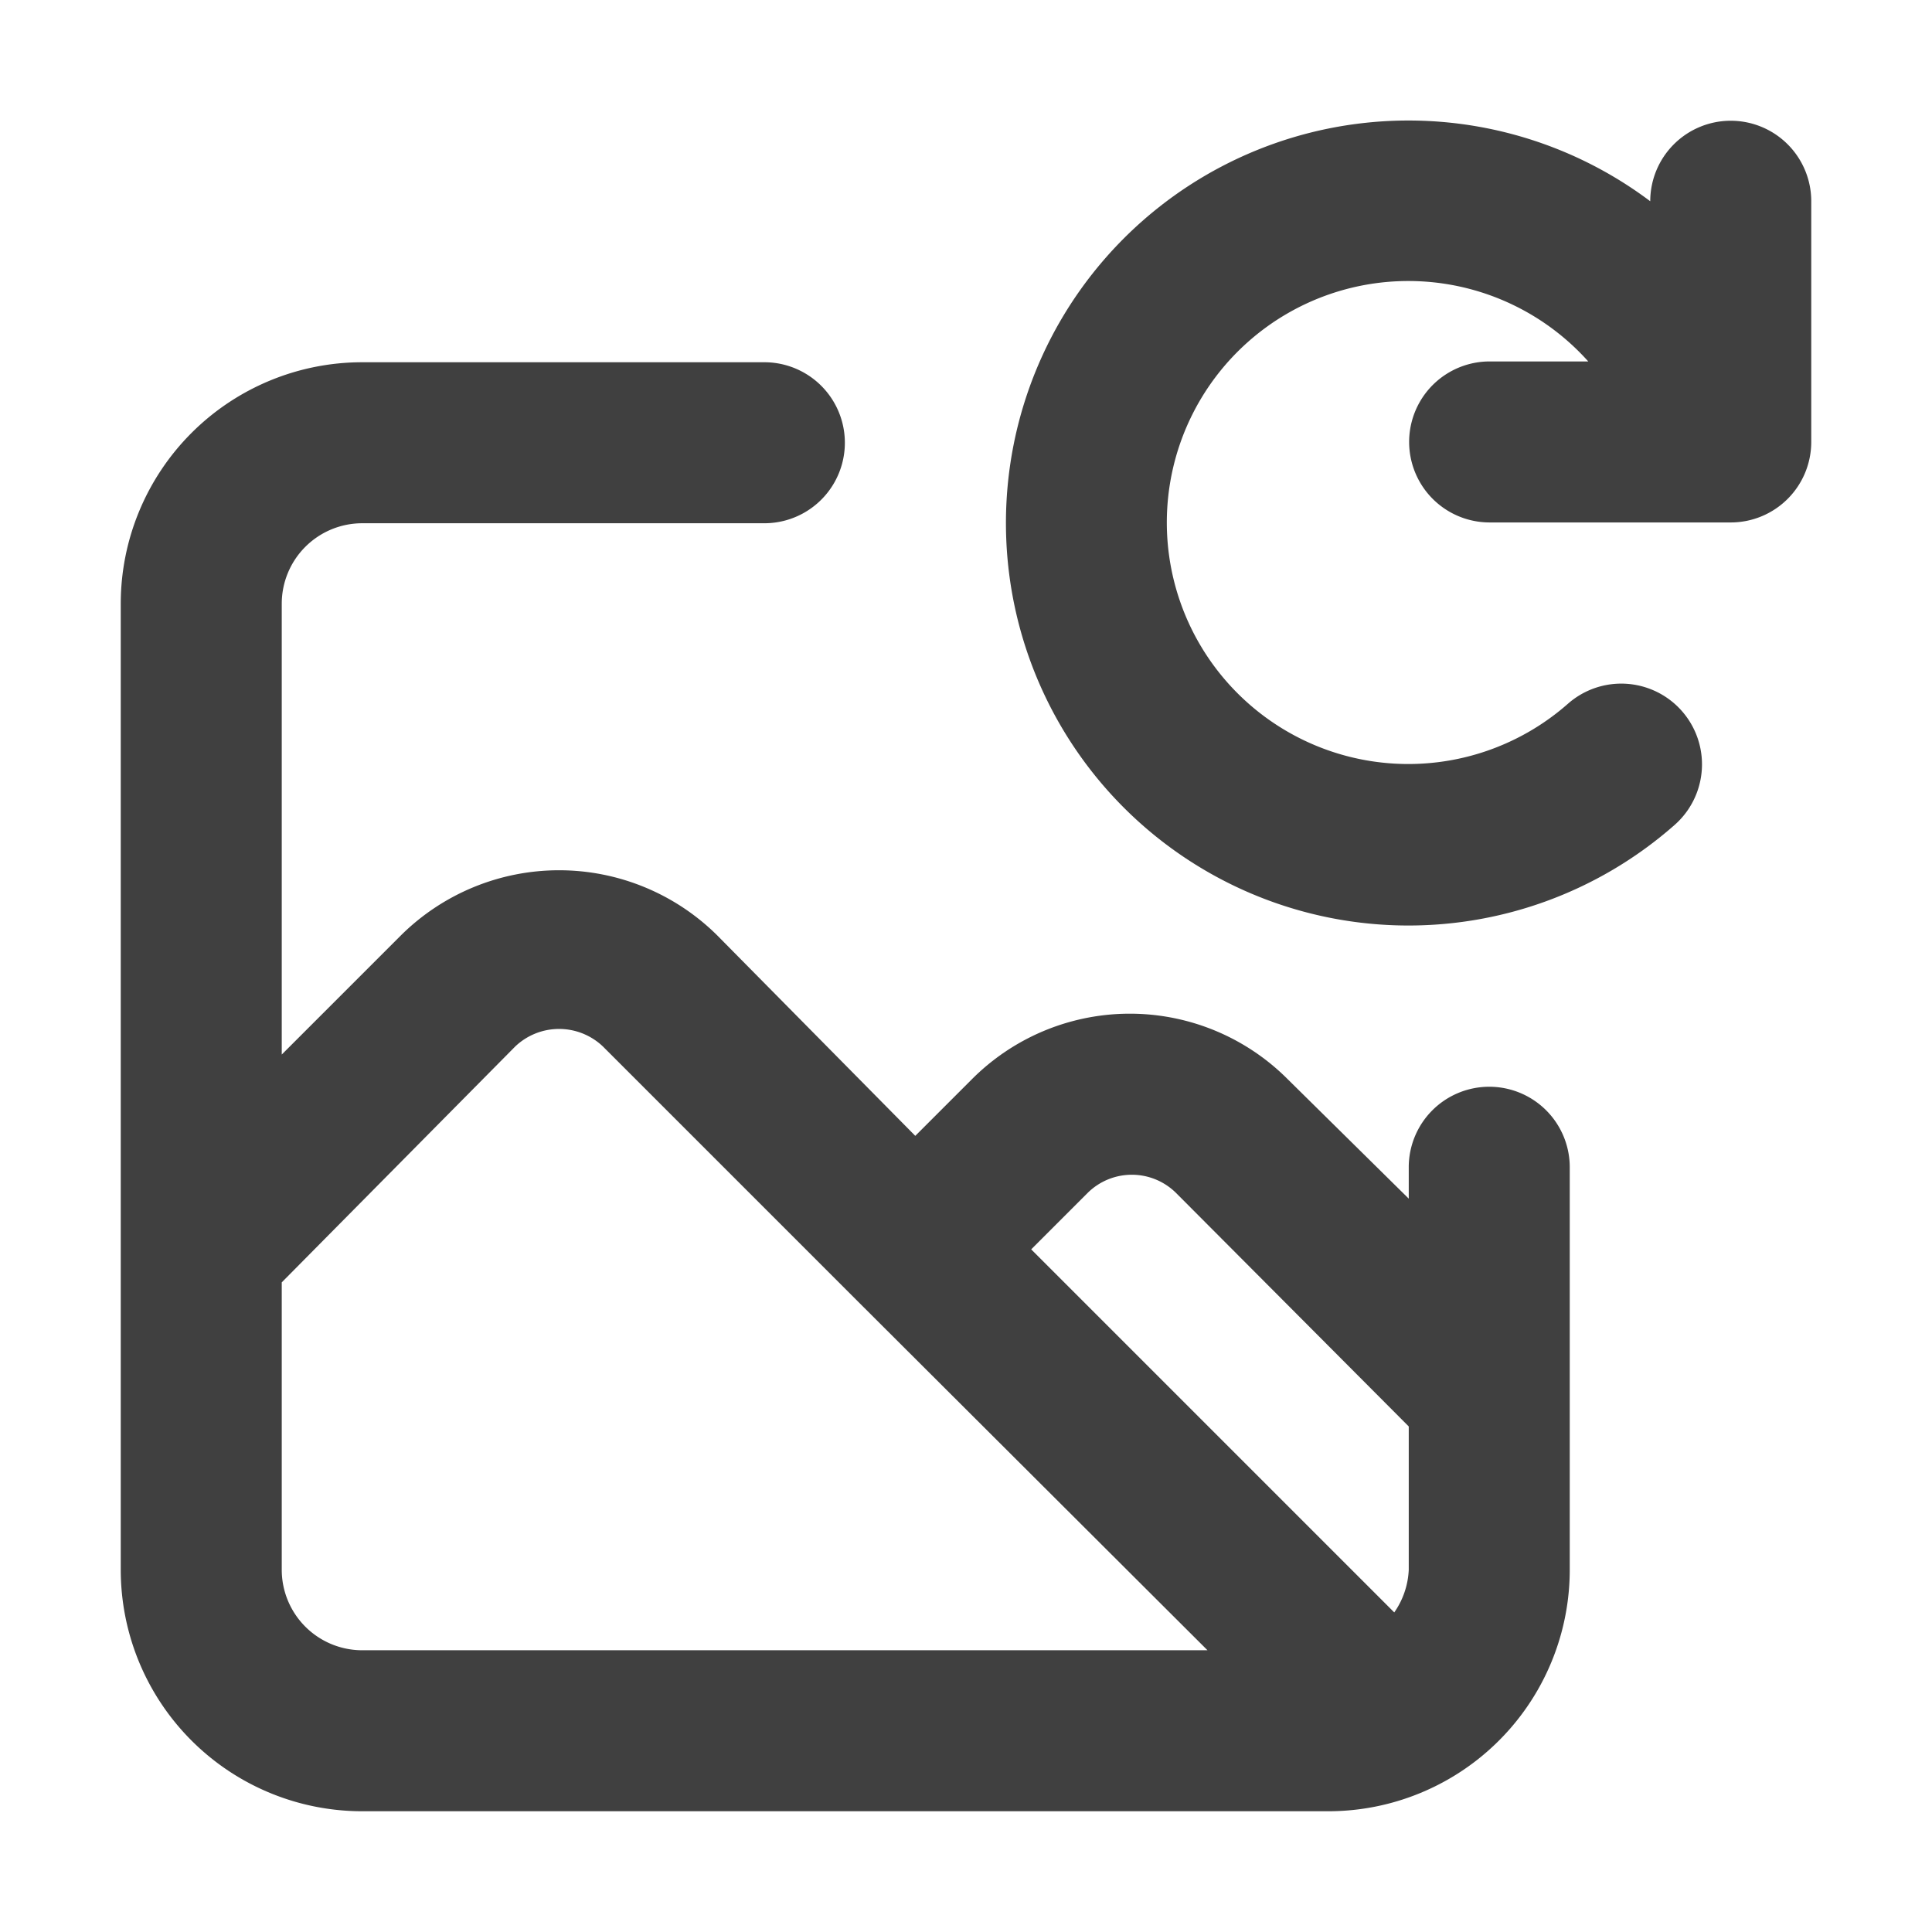
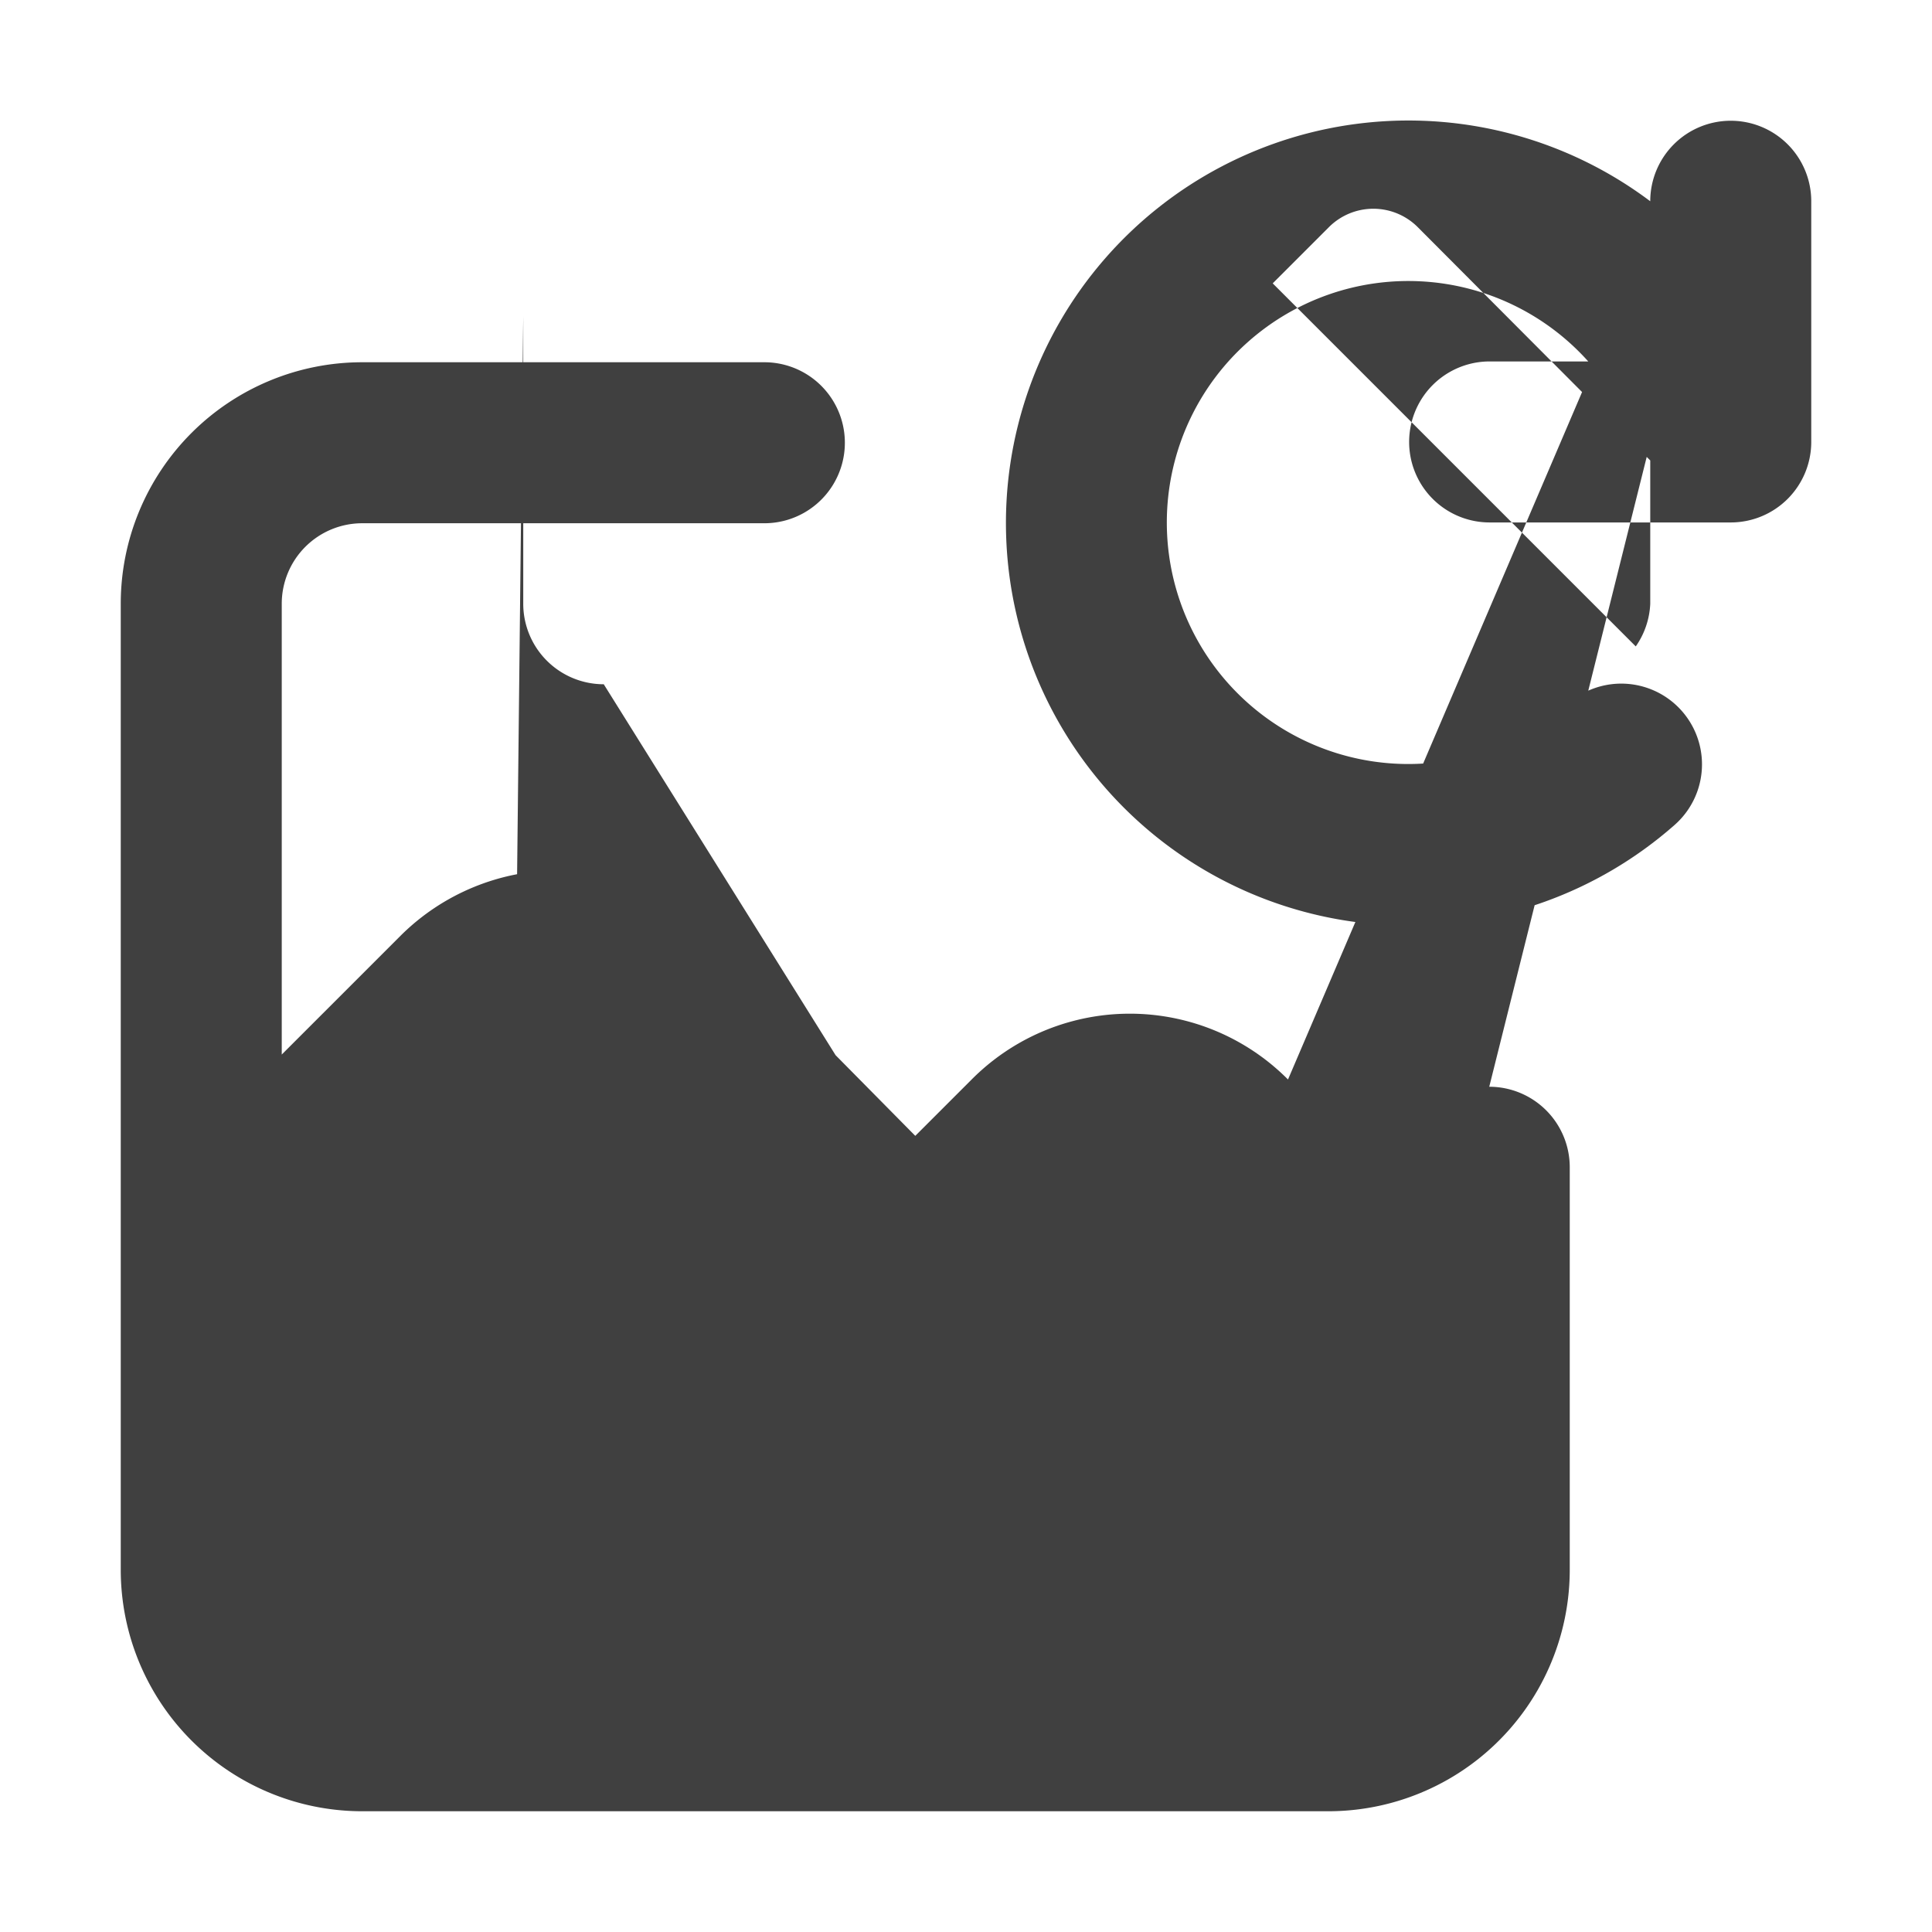
<svg xmlns="http://www.w3.org/2000/svg" t="1727050915749" class="icon" viewBox="0 0 1024 1024" version="1.1" p-id="28324" width="200" height="200">
-   <path d="M917.333 64a42.667 42.667 0 0 0-42.667 42.667 213.333 213.333 0 1 0 12.8 330.667 42.667 42.667 0 0 0-56.32-64.427 128 128 0 1 1 10.667-181.333H789.333a42.667 42.667 0 0 0 0 85.333h128a42.667 42.667 0 0 0 42.667-42.667v-128a42.667 42.667 0 0 0-42.667-42.24z m-128 512a42.667 42.667 0 0 0-42.667 42.667v16.64L682.667 572.16a118.187 118.187 0 0 0-167.68 0l-29.867 29.867-104.96-106.24a119.04 119.04 0 0 0-167.68 0L149.333 558.933V320a42.667 42.667 0 0 1 42.667-42.667h213.333a42.667 42.667 0 0 0 0-85.333h-213.333a128 128 0 0 0-128 128v512a128 128 0 0 0 128 128h512a128 128 0 0 0 128-128v-213.333a42.667 42.667 0 0 0-42.667-42.667z m-597.333 298.667a42.667 42.667 0 0 1-42.667-42.667v-152.32L273.067 554.667a33.707 33.707 0 0 1 46.507 0l135.253 135.253L640 874.667z m554.667-42.667a42.667 42.667 0 0 1-7.68 22.613l-192.427-192.427 29.867-29.867a33.28 33.28 0 0 1 46.933 0l123.307 123.733z" p-id="28325" fill="#404040" />
+   <path d="M917.333 64a42.667 42.667 0 0 0-42.667 42.667 213.333 213.333 0 1 0 12.8 330.667 42.667 42.667 0 0 0-56.32-64.427 128 128 0 1 1 10.667-181.333H789.333a42.667 42.667 0 0 0 0 85.333h128a42.667 42.667 0 0 0 42.667-42.667v-128a42.667 42.667 0 0 0-42.667-42.24z a42.667 42.667 0 0 0-42.667 42.667v16.64L682.667 572.16a118.187 118.187 0 0 0-167.68 0l-29.867 29.867-104.96-106.24a119.04 119.04 0 0 0-167.68 0L149.333 558.933V320a42.667 42.667 0 0 1 42.667-42.667h213.333a42.667 42.667 0 0 0 0-85.333h-213.333a128 128 0 0 0-128 128v512a128 128 0 0 0 128 128h512a128 128 0 0 0 128-128v-213.333a42.667 42.667 0 0 0-42.667-42.667z m-597.333 298.667a42.667 42.667 0 0 1-42.667-42.667v-152.32L273.067 554.667a33.707 33.707 0 0 1 46.507 0l135.253 135.253L640 874.667z m554.667-42.667a42.667 42.667 0 0 1-7.68 22.613l-192.427-192.427 29.867-29.867a33.28 33.28 0 0 1 46.933 0l123.307 123.733z" p-id="28325" fill="#404040" />
</svg>